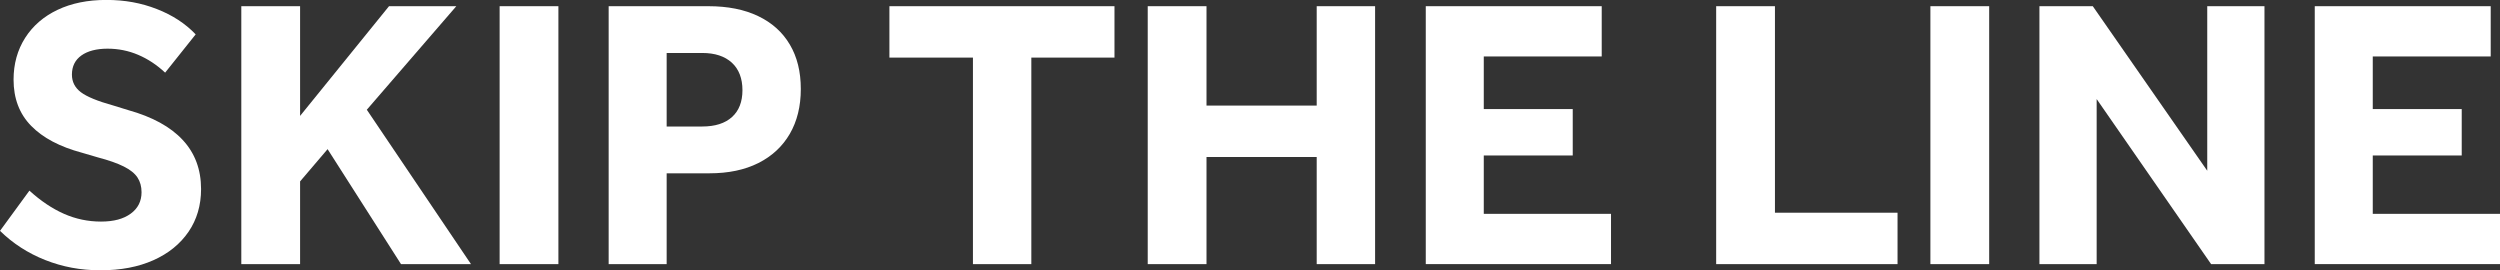
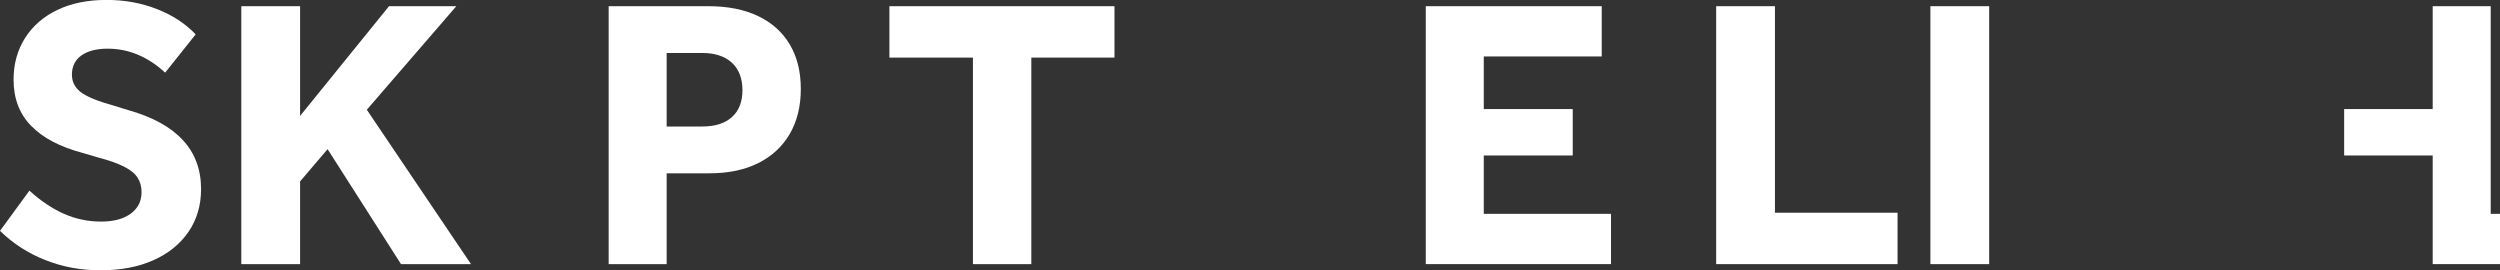
<svg xmlns="http://www.w3.org/2000/svg" id="Layer_2" data-name="Layer 2" viewBox="0 0 774.53 83.74">
  <rect x="0" y="0" width="774.53" height="83.74" fill="#333333" stroke="none" />
  <defs>
    <style>
      .cls-1 {
        fill: #fff;
      }
    </style>
  </defs>
  <g id="Layer_1-2" data-name="Layer 1">
    <g>
      <path class="cls-1" d="m43.85,59.54c0-1.76-.42-3.27-1.26-4.55-.84-1.28-2.26-2.41-4.25-3.41-2-1-4.67-1.94-8.03-2.82l-4.91-1.44c-6.87-1.84-12.12-4.61-15.75-8.33-3.64-3.71-5.45-8.49-5.45-14.32,0-4.87,1.2-9.18,3.59-12.94,2.4-3.75,5.75-6.65,10.06-8.69,4.31-2.04,9.34-3.06,15.1-3.06s10.8.94,15.63,2.82c4.83,1.88,8.84,4.49,12.04,7.85l-9.46,11.86c-2.56-2.4-5.33-4.23-8.33-5.51-3-1.28-6.17-1.92-9.52-1.92s-6.13.7-8.09,2.1c-1.96,1.4-2.94,3.38-2.94,5.93,0,2.24.92,4.05,2.76,5.45,1.84,1.4,5.19,2.78,10.06,4.13l4.67,1.44c7.43,2.08,13.04,5.15,16.83,9.23,3.79,4.07,5.69,9.15,5.69,15.22,0,5.03-1.3,9.45-3.89,13.24-2.6,3.79-6.23,6.73-10.9,8.81s-10.12,3.11-16.35,3.11-11.78-1.06-17.13-3.17c-5.35-2.12-10.02-5.13-14.02-9.05l9.11-12.46c3.51,3.2,7.09,5.59,10.72,7.19,3.63,1.6,7.45,2.4,11.44,2.4s6.99-.82,9.23-2.46c2.24-1.64,3.35-3.85,3.35-6.65Z" />
      <path class="cls-1" d="m74.76,1.92h18.21v79.91h-18.21V1.92Zm13.42,39.9L120.52,1.92h20.85l-32.83,37.98-3,1.56-17.37,20.37v-20.01Zm9.82-1.08l11.38-13.06,36.54,54.15h-21.68l-26.24-41.09Z" />
-       <path class="cls-1" d="m154.79,1.92h18.21v79.91h-18.21V1.92Z" />
      <path class="cls-1" d="m188.57,1.92h30.91c5.99,0,11.12,1.02,15.39,3.06,4.27,2.04,7.55,4.97,9.82,8.81,2.28,3.83,3.41,8.43,3.41,13.78s-1.14,9.98-3.41,13.9c-2.28,3.91-5.53,6.93-9.76,9.05-4.23,2.12-9.27,3.17-15.1,3.17h-22.28v-14.5h20.01c3.99,0,7.07-.98,9.23-2.94,2.16-1.96,3.23-4.73,3.23-8.33s-1.1-6.51-3.29-8.51c-2.2-2-5.25-3-9.17-3h-12.46l1.44-1.44v66.85h-17.97V1.92Z" />
      <path class="cls-1" d="m301.43,17.85h-25.88V1.92h69.73v15.93h-25.76v63.98h-18.09V17.85Z" />
-       <path class="cls-1" d="m355.58,1.92h18.21v79.91h-18.21V1.92Zm9.11,30.79h51.52v15.93h-51.52v-15.93ZM407.93,1.92h18.09v79.91h-18.09V1.92Z" />
      <path class="cls-1" d="m441.72,1.92h54.51v15.57h-36.54v48.76h39.42v15.57h-57.39V1.92Zm9.11,31.87h36.42v14.38h-36.42v-14.38Z" />
      <path class="cls-1" d="m531.69,1.92h18.21v63.98h37.98v15.93h-56.19V1.92Z" />
      <path class="cls-1" d="m598.06,1.92h18.21v79.91h-18.21V1.92Z" />
-       <path class="cls-1" d="m631.84,1.92h16.53l37.5,53.91-2.04.12V1.92h17.73v79.91h-16.53l-37.38-53.91,1.92-.12v54.03h-17.73V1.92Z" />
-       <path class="cls-1" d="m717.14,1.92h54.51v15.57h-36.54v48.76h39.42v15.57h-57.39V1.92Zm9.11,31.87h36.42v14.38h-36.42v-14.38Z" />
+       <path class="cls-1" d="m717.14,1.92h54.51v15.57v48.76h39.42v15.57h-57.39V1.92Zm9.11,31.87h36.42v14.38h-36.42v-14.38Z" />
    </g>
  </g>
</svg>